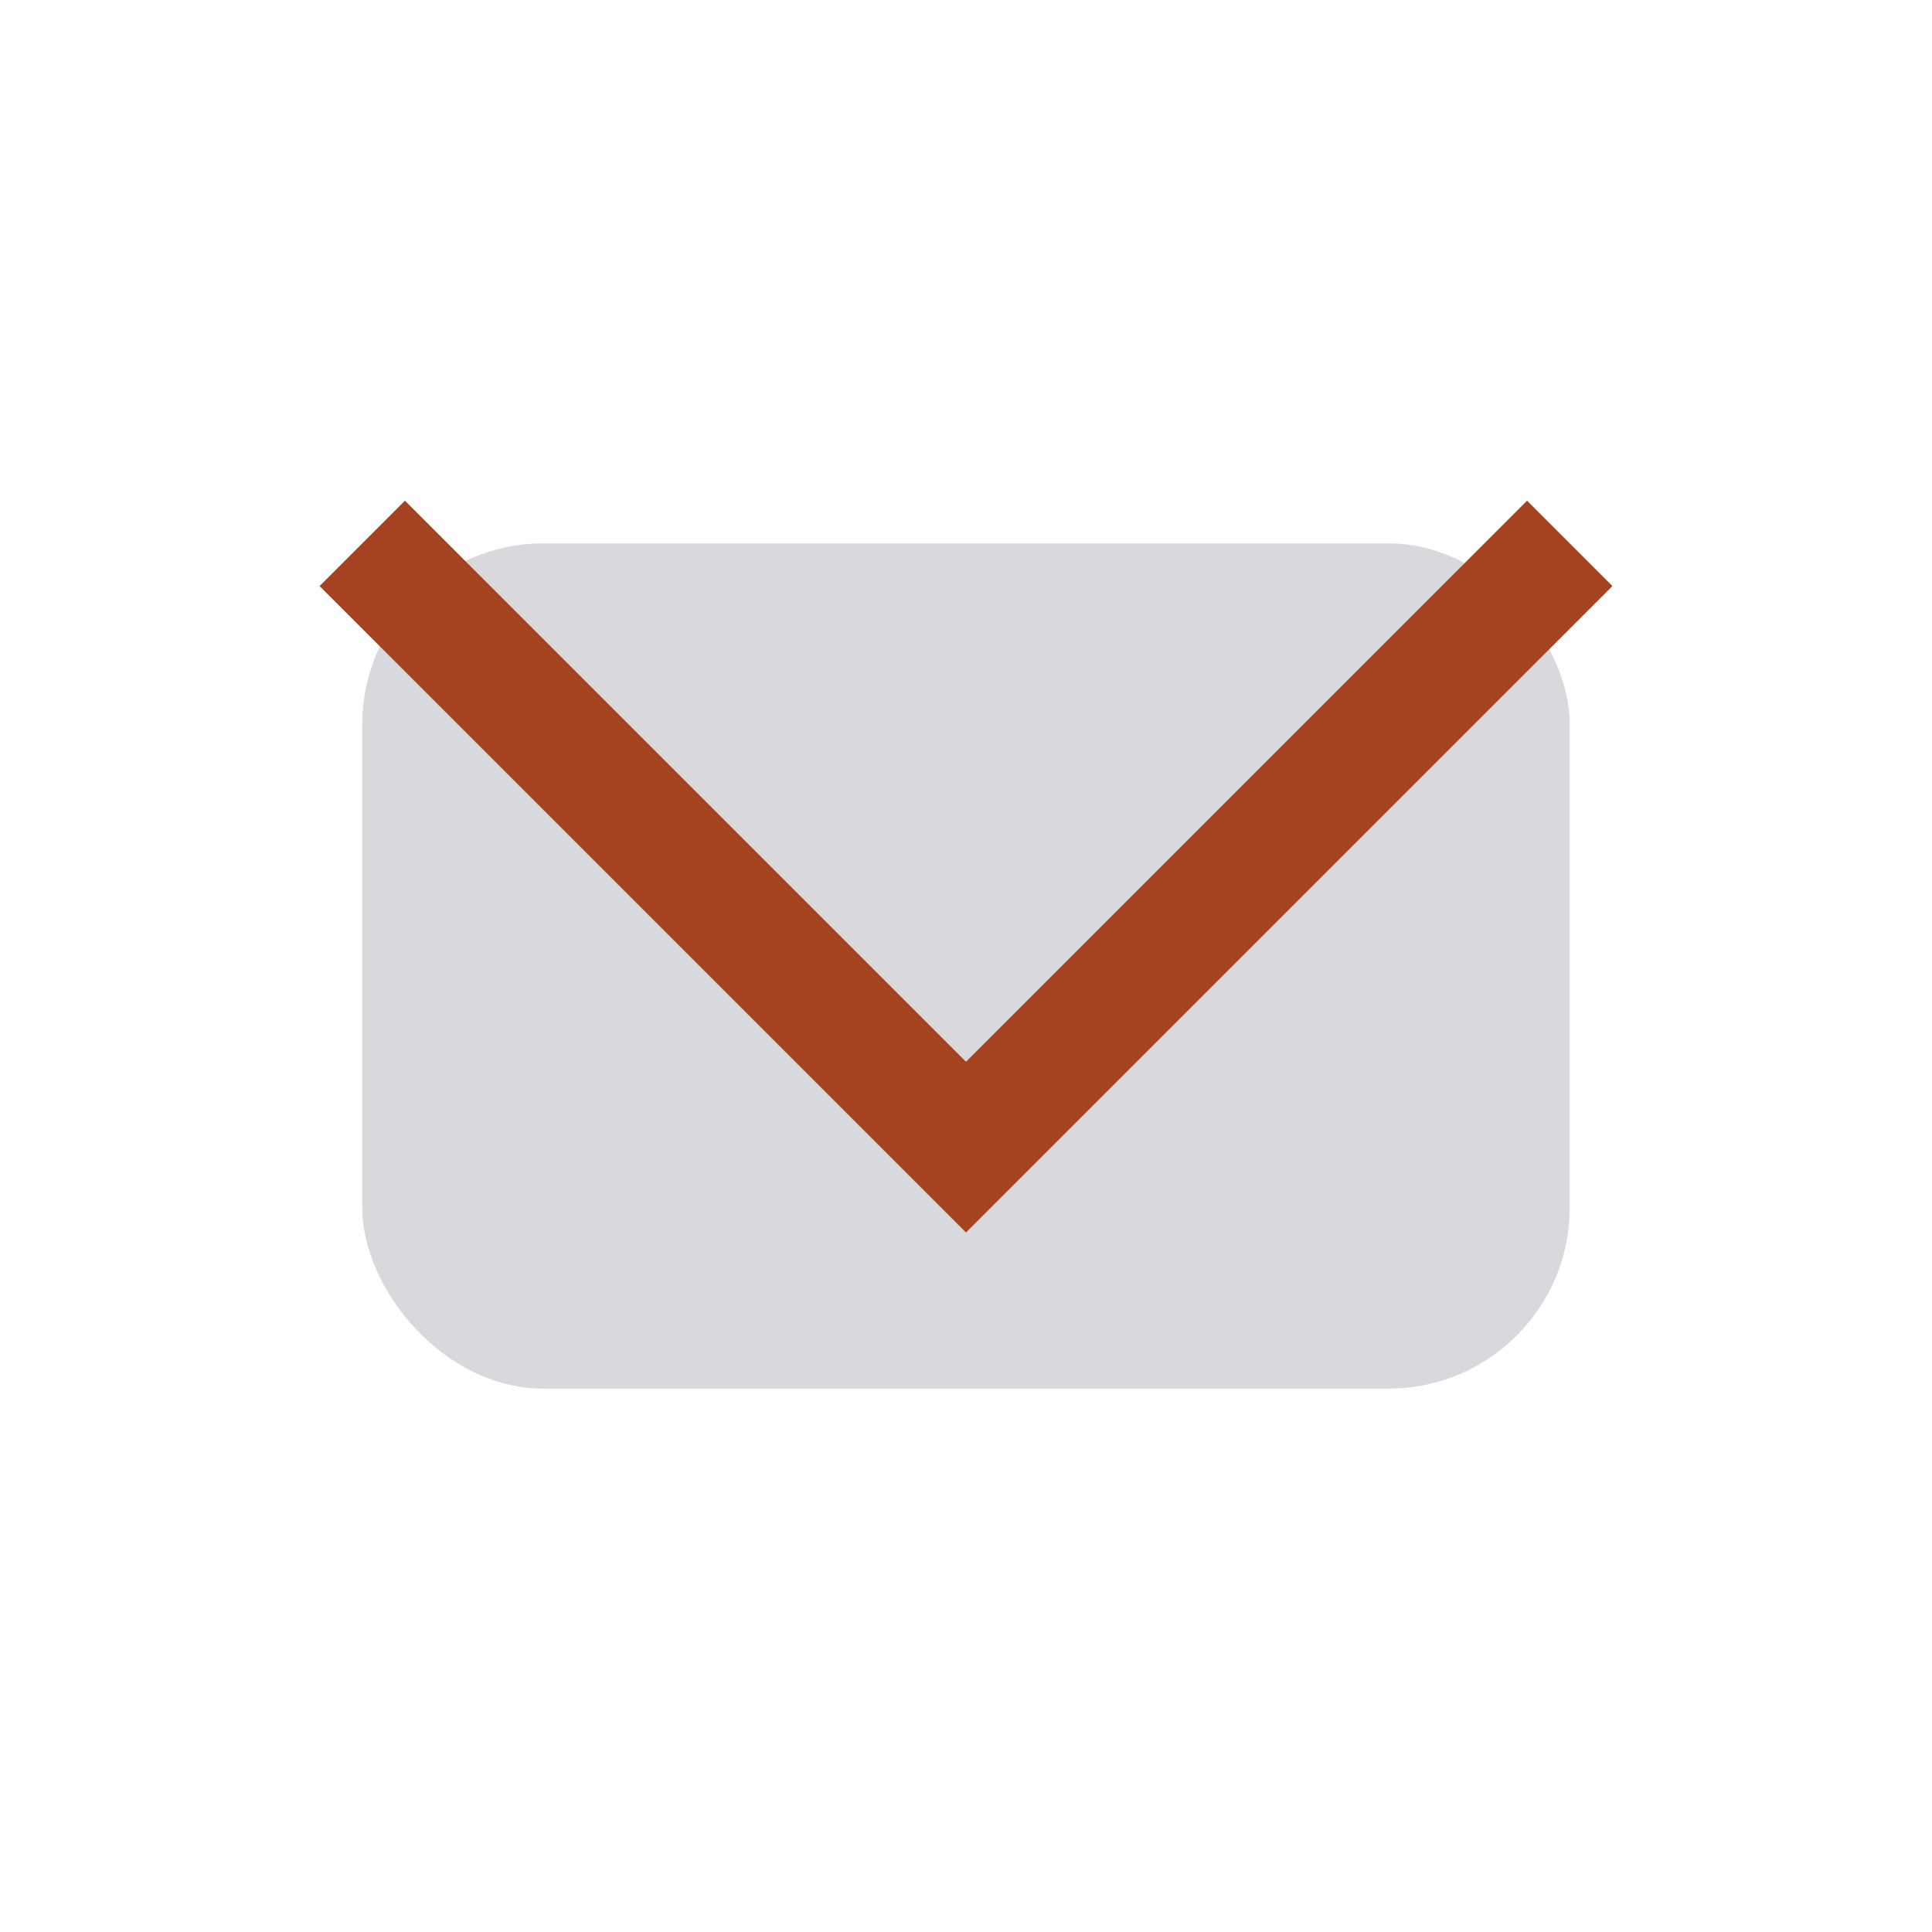
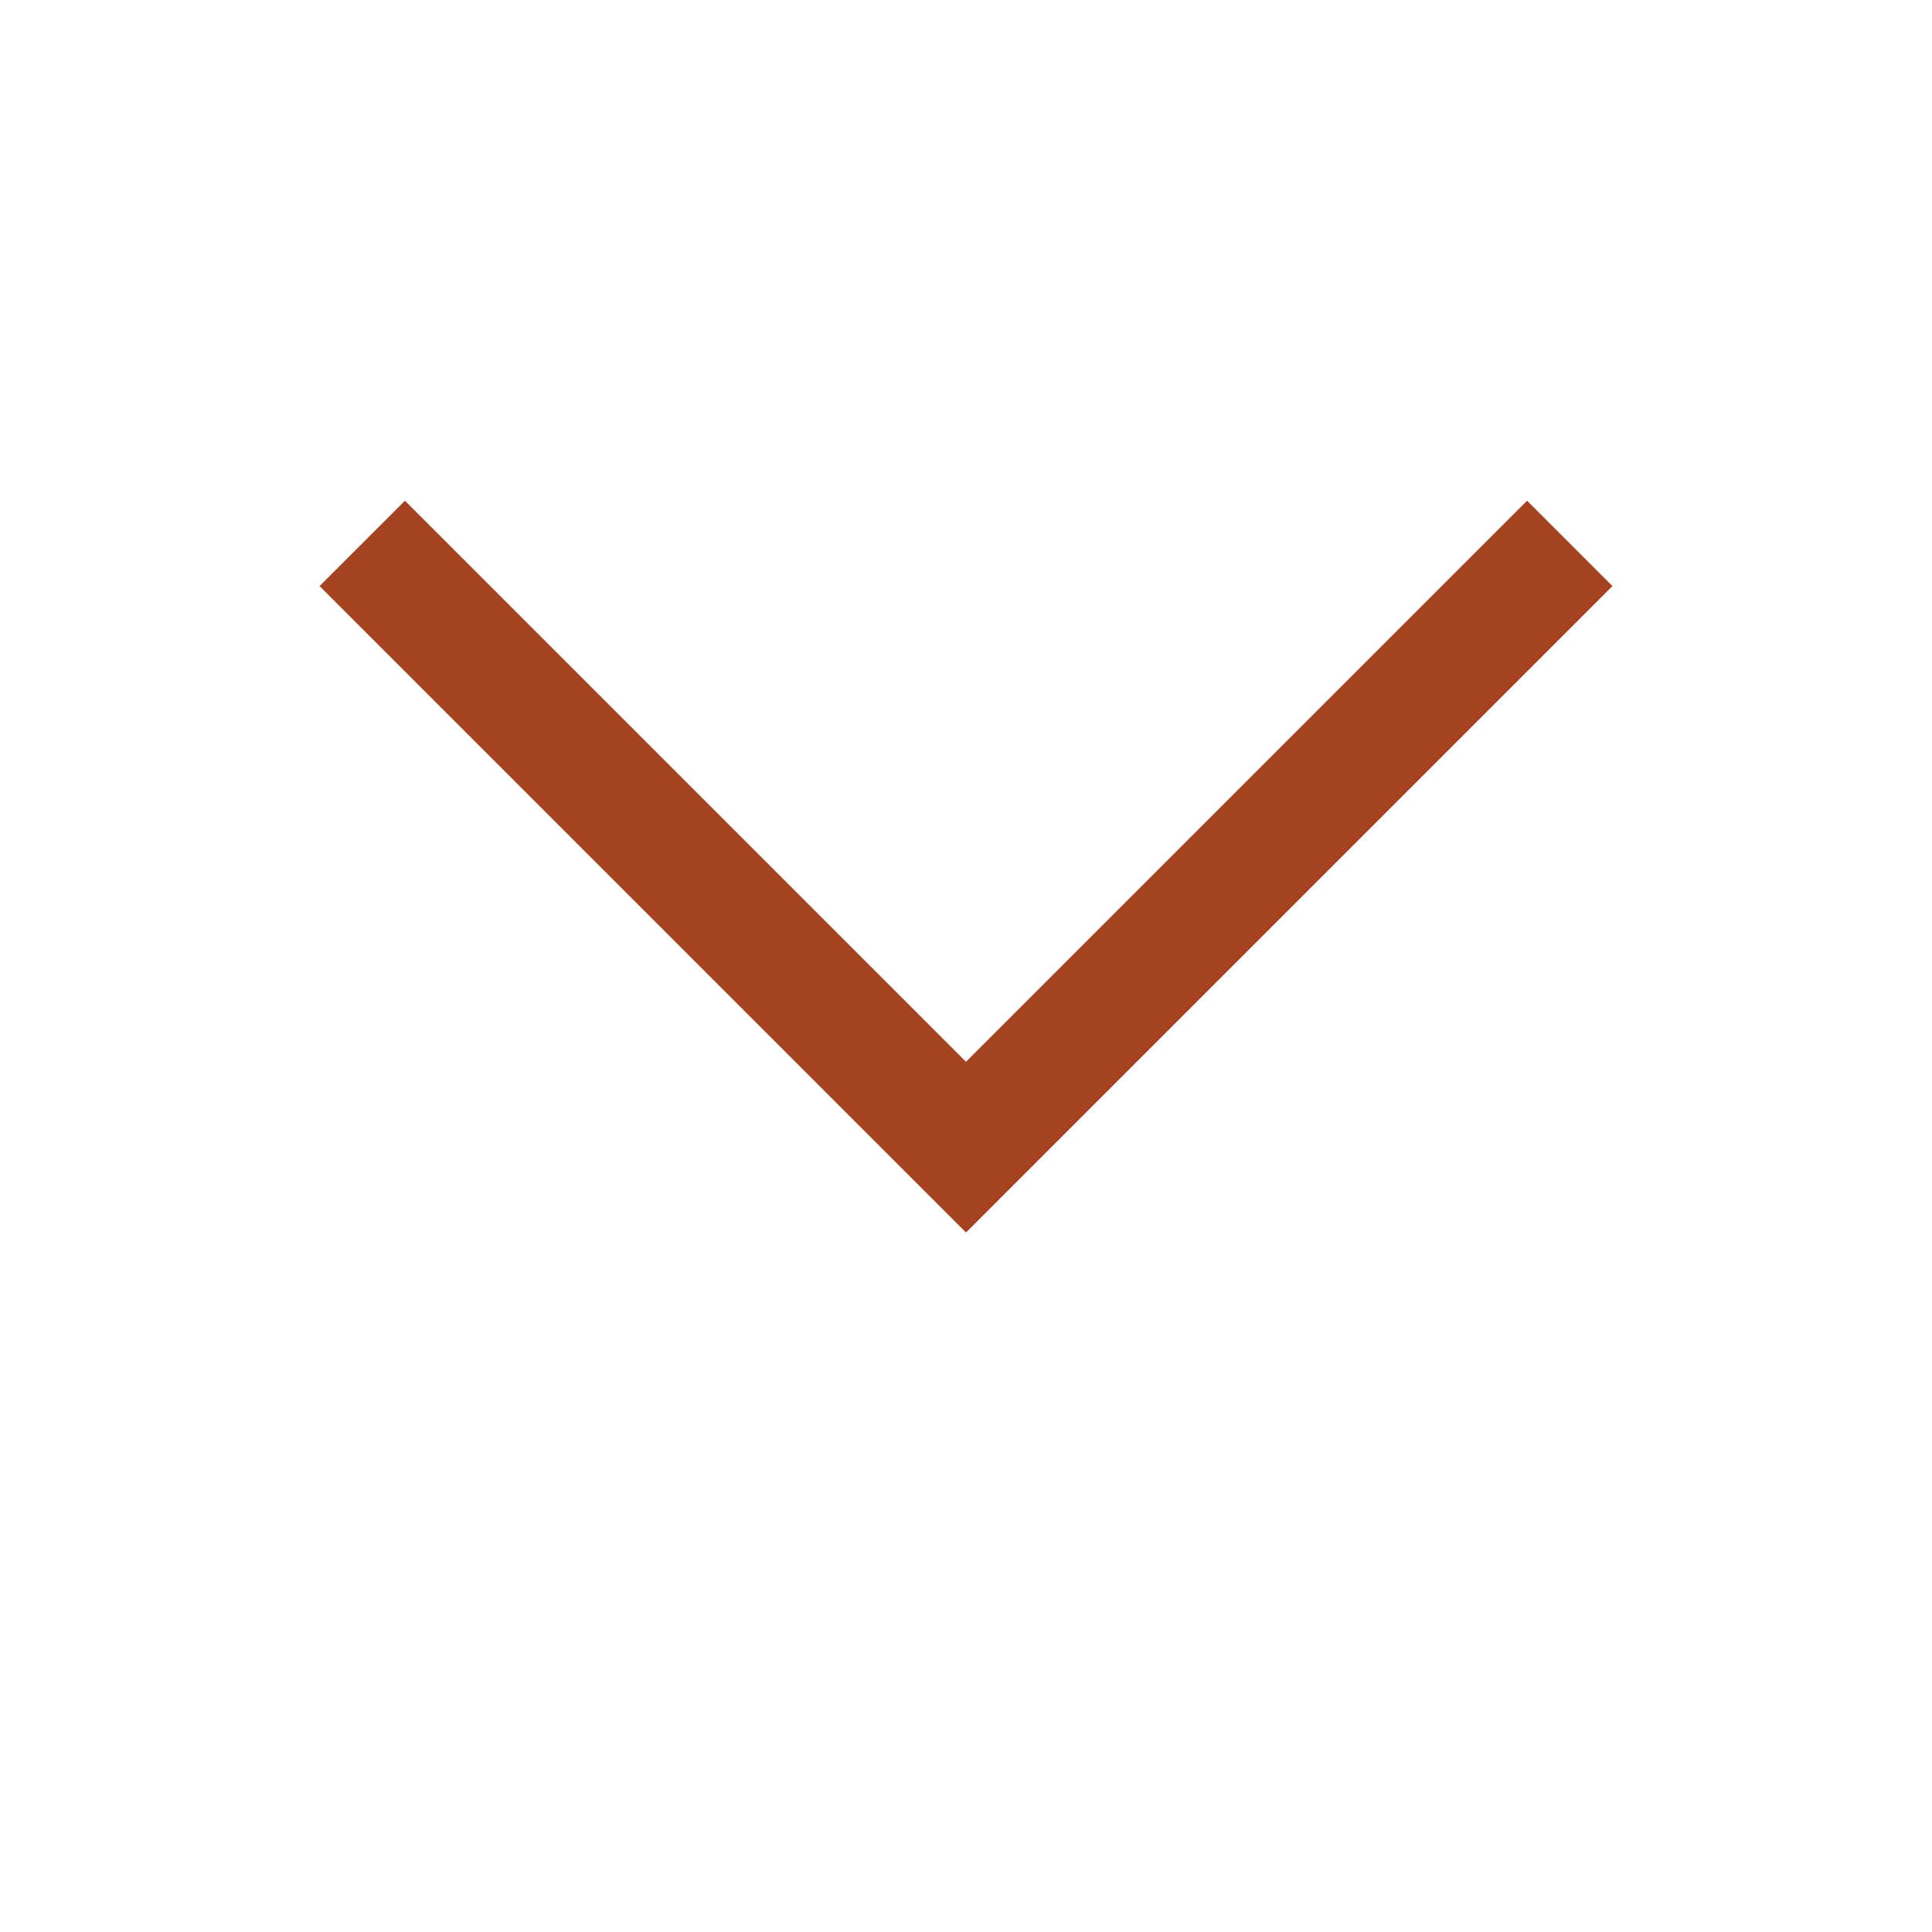
<svg xmlns="http://www.w3.org/2000/svg" width="32" height="32" viewBox="0 0 32 32">
-   <rect x="6" y="9" width="20" height="14" rx="3" fill="#D8D9DD" />
  <path d="M6 9l10 10 10-10" fill="none" stroke="#A54220" stroke-width="2" />
</svg>